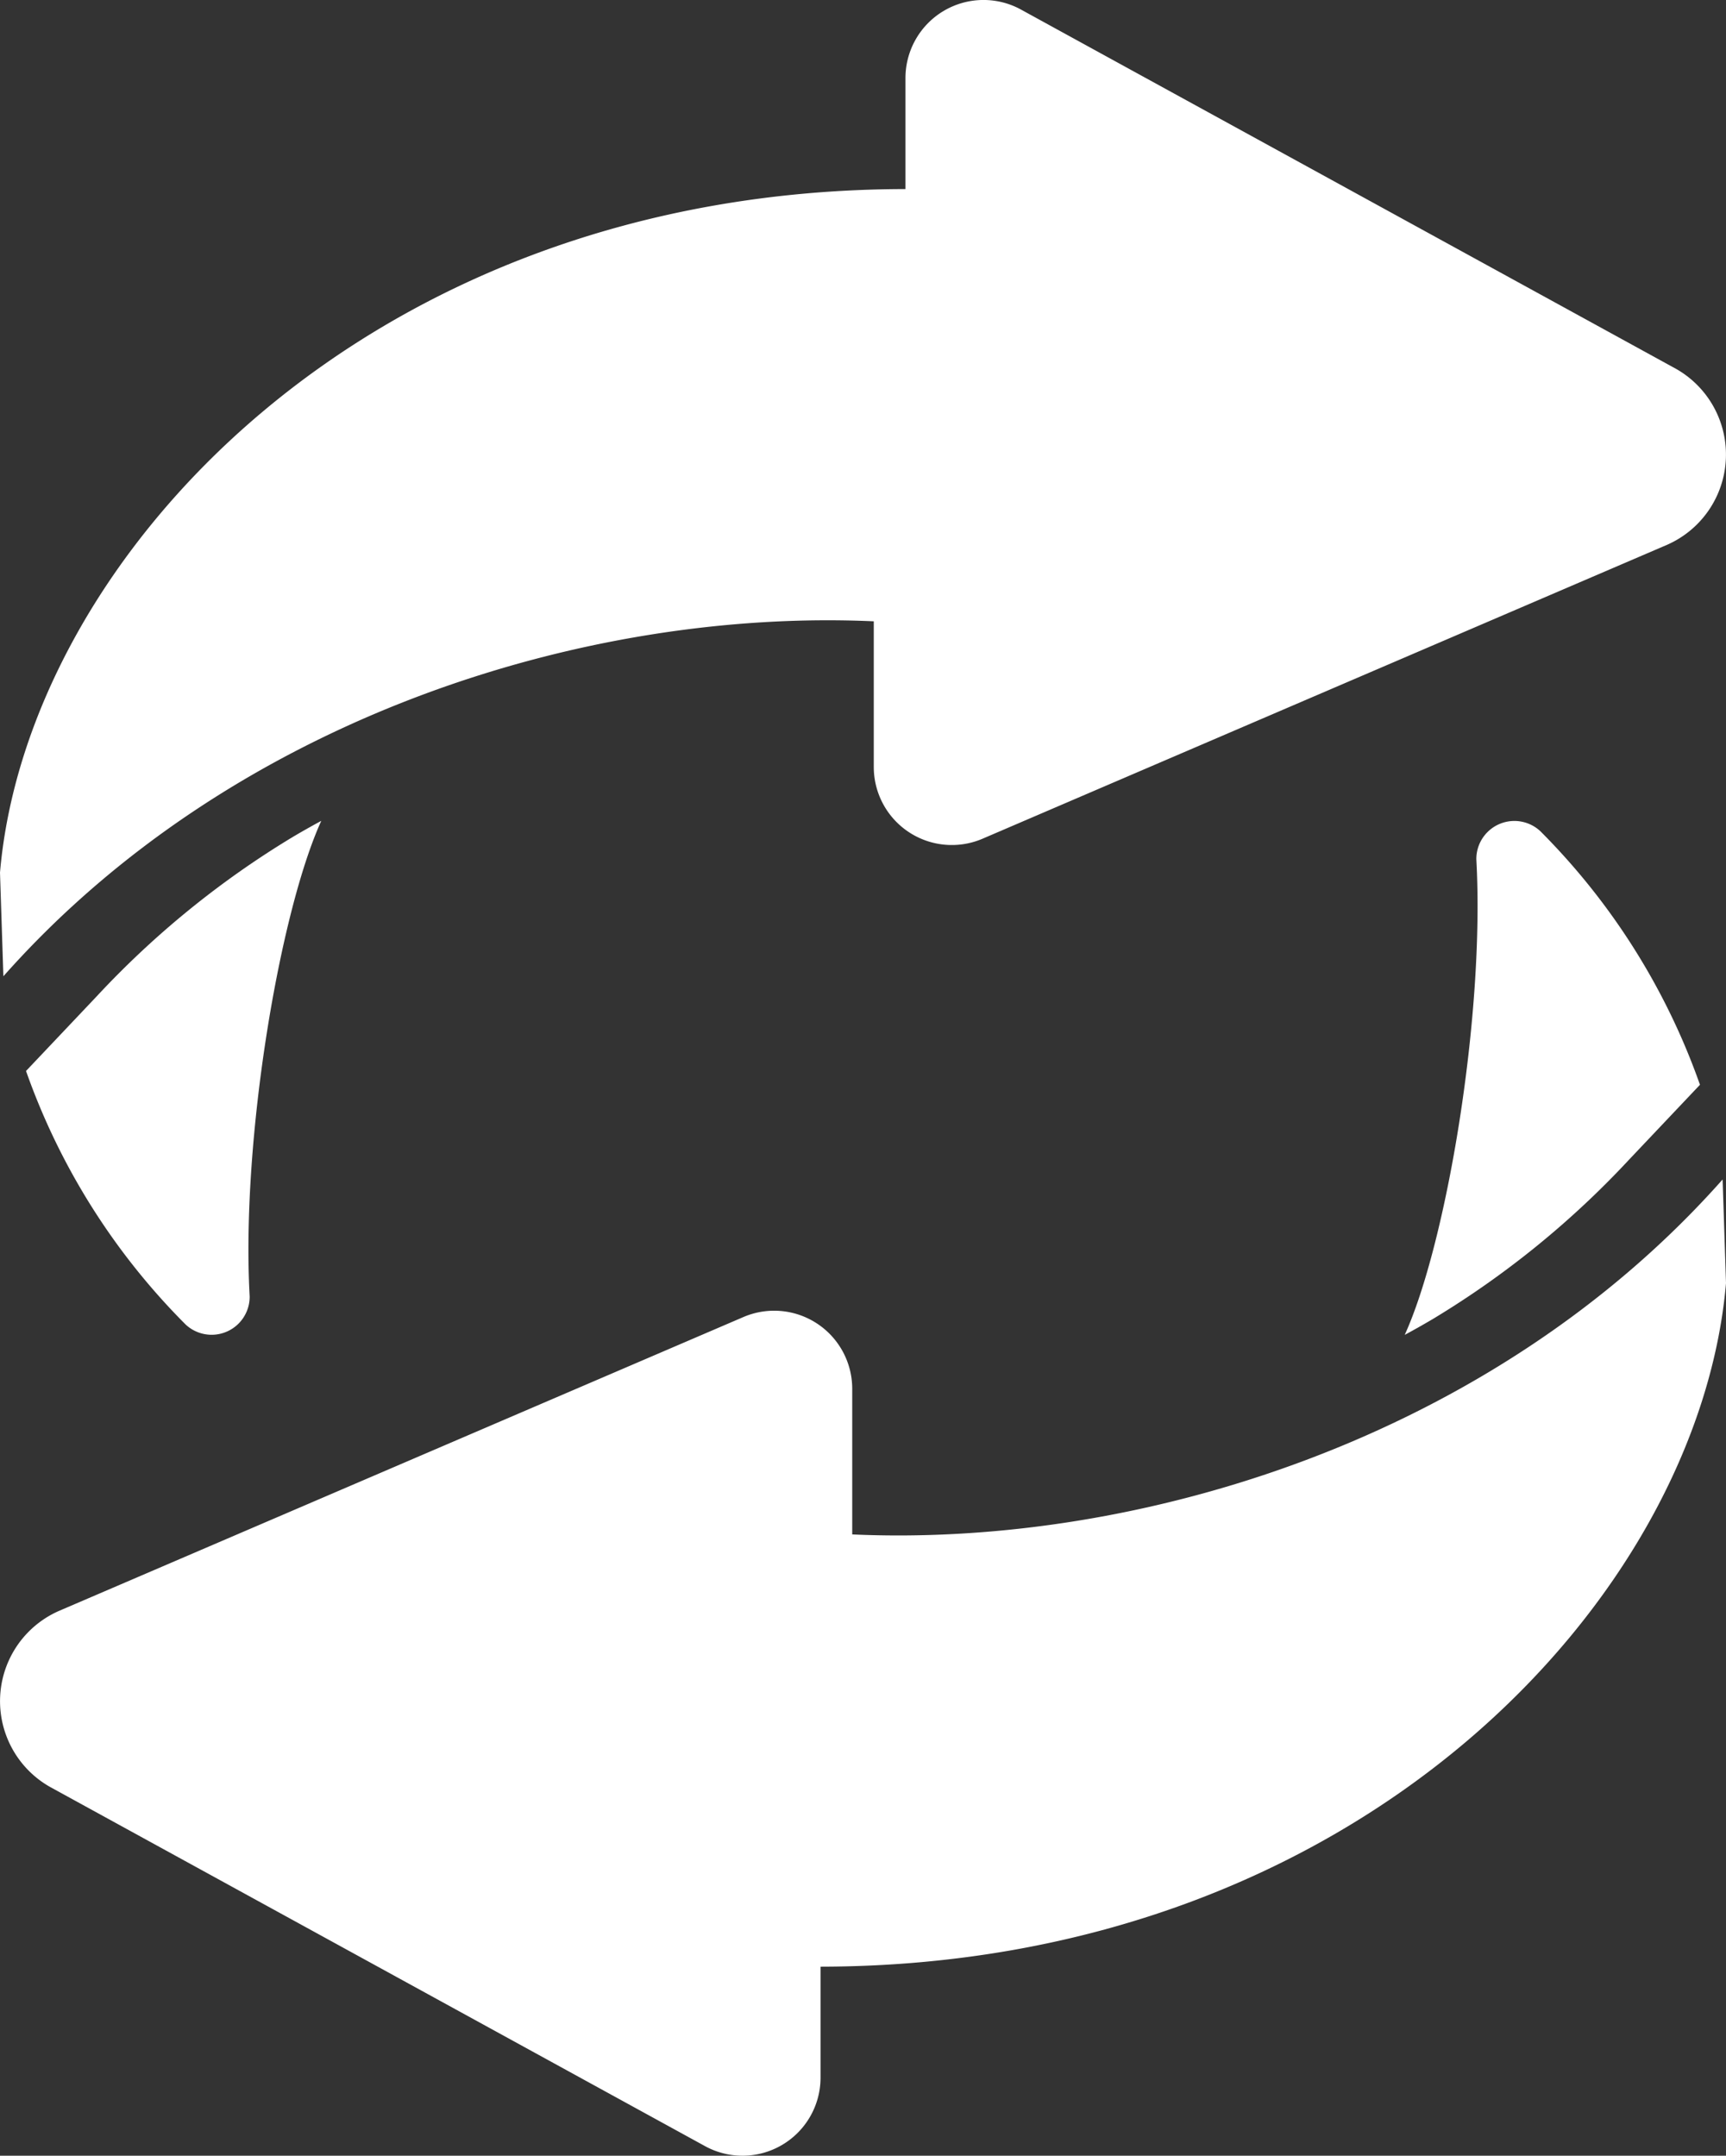
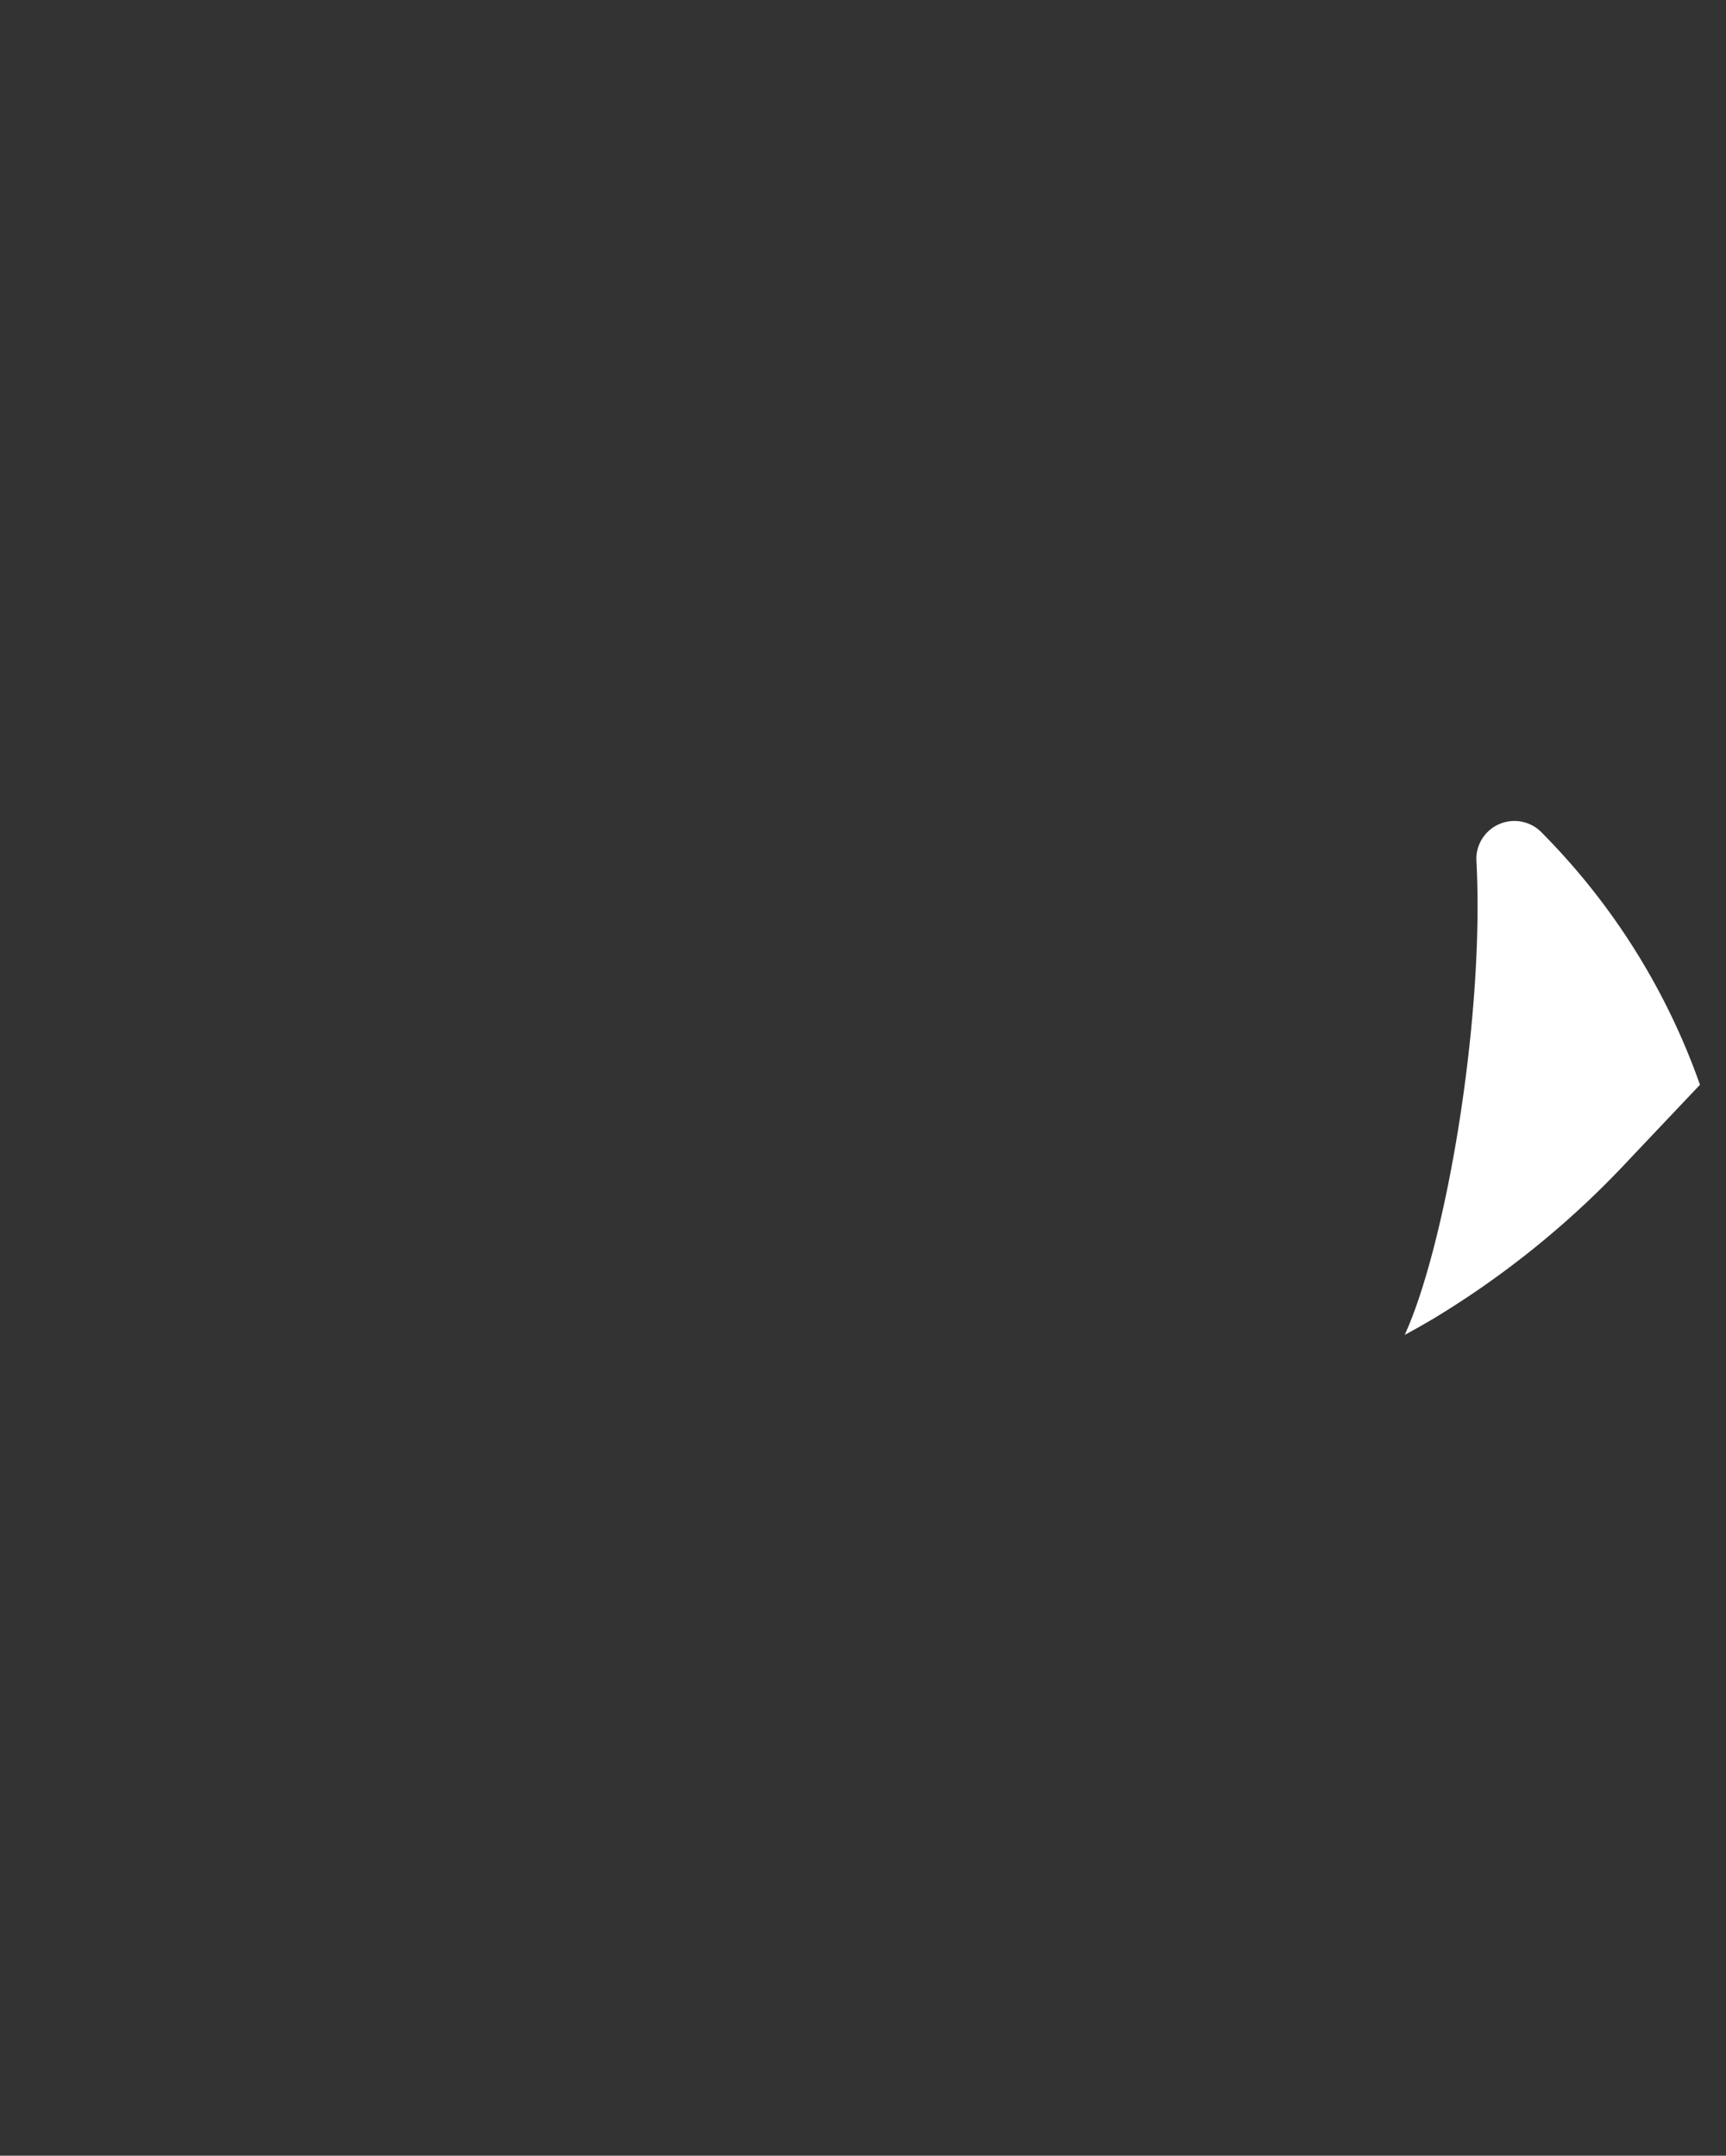
<svg xmlns="http://www.w3.org/2000/svg" viewBox="9.587 4.014 44.826 55.972">
  <rect x="9.587" y="4.014" width="44.826" height="55.972" fill="#333333" stroke="none" />
  <g>
-     <path data-original="#000000" opacity="1" fill="#ffffff" d="M53.121 13.594 36.08 4.25a2.027 2.027 0 0 0-2.977 1.773v2.9c-13.996.018-22.815 9.592-23.516 17.746l.088 2.693c5.963-6.725 15.16-9.554 22.605-9.216v3.8a2.027 2.027 0 0 0 2.81 1.851l17.796-7.639a2.559 2.559 0 0 0 .235-4.564z" />
-     <path data-original="#000000" opacity="1" fill="#ffffff" d="m12.104 29.877-1.841 1.944a17.582 17.582 0 0 0 4.143 6.581.988.988 0 0 0 1.665-.725c-.226-4.1.79-10.006 1.86-12.35q-.363.195-.737.416a23.582 23.582 0 0 0-5.09 4.134zM10.879 50.406l17.041 9.343a2.027 2.027 0 0 0 2.977-1.772v-2.9c13.996-.018 22.815-9.592 23.516-17.746l-.088-2.693c-5.963 6.725-15.16 9.554-22.605 9.216v-3.8a2.027 2.027 0 0 0-2.81-1.851l-17.796 7.639a2.559 2.559 0 0 0-.235 4.564z" />
    <path data-original="#000000" opacity="1" fill="#ffffff" d="m51.896 34.123 1.841-1.944a17.582 17.582 0 0 0-4.143-6.581.988.988 0 0 0-1.665.725c.226 4.1-.79 10.006-1.86 12.35q.363-.195.737-.416a23.582 23.582 0 0 0 5.09-4.134z" />
  </g>
</svg>